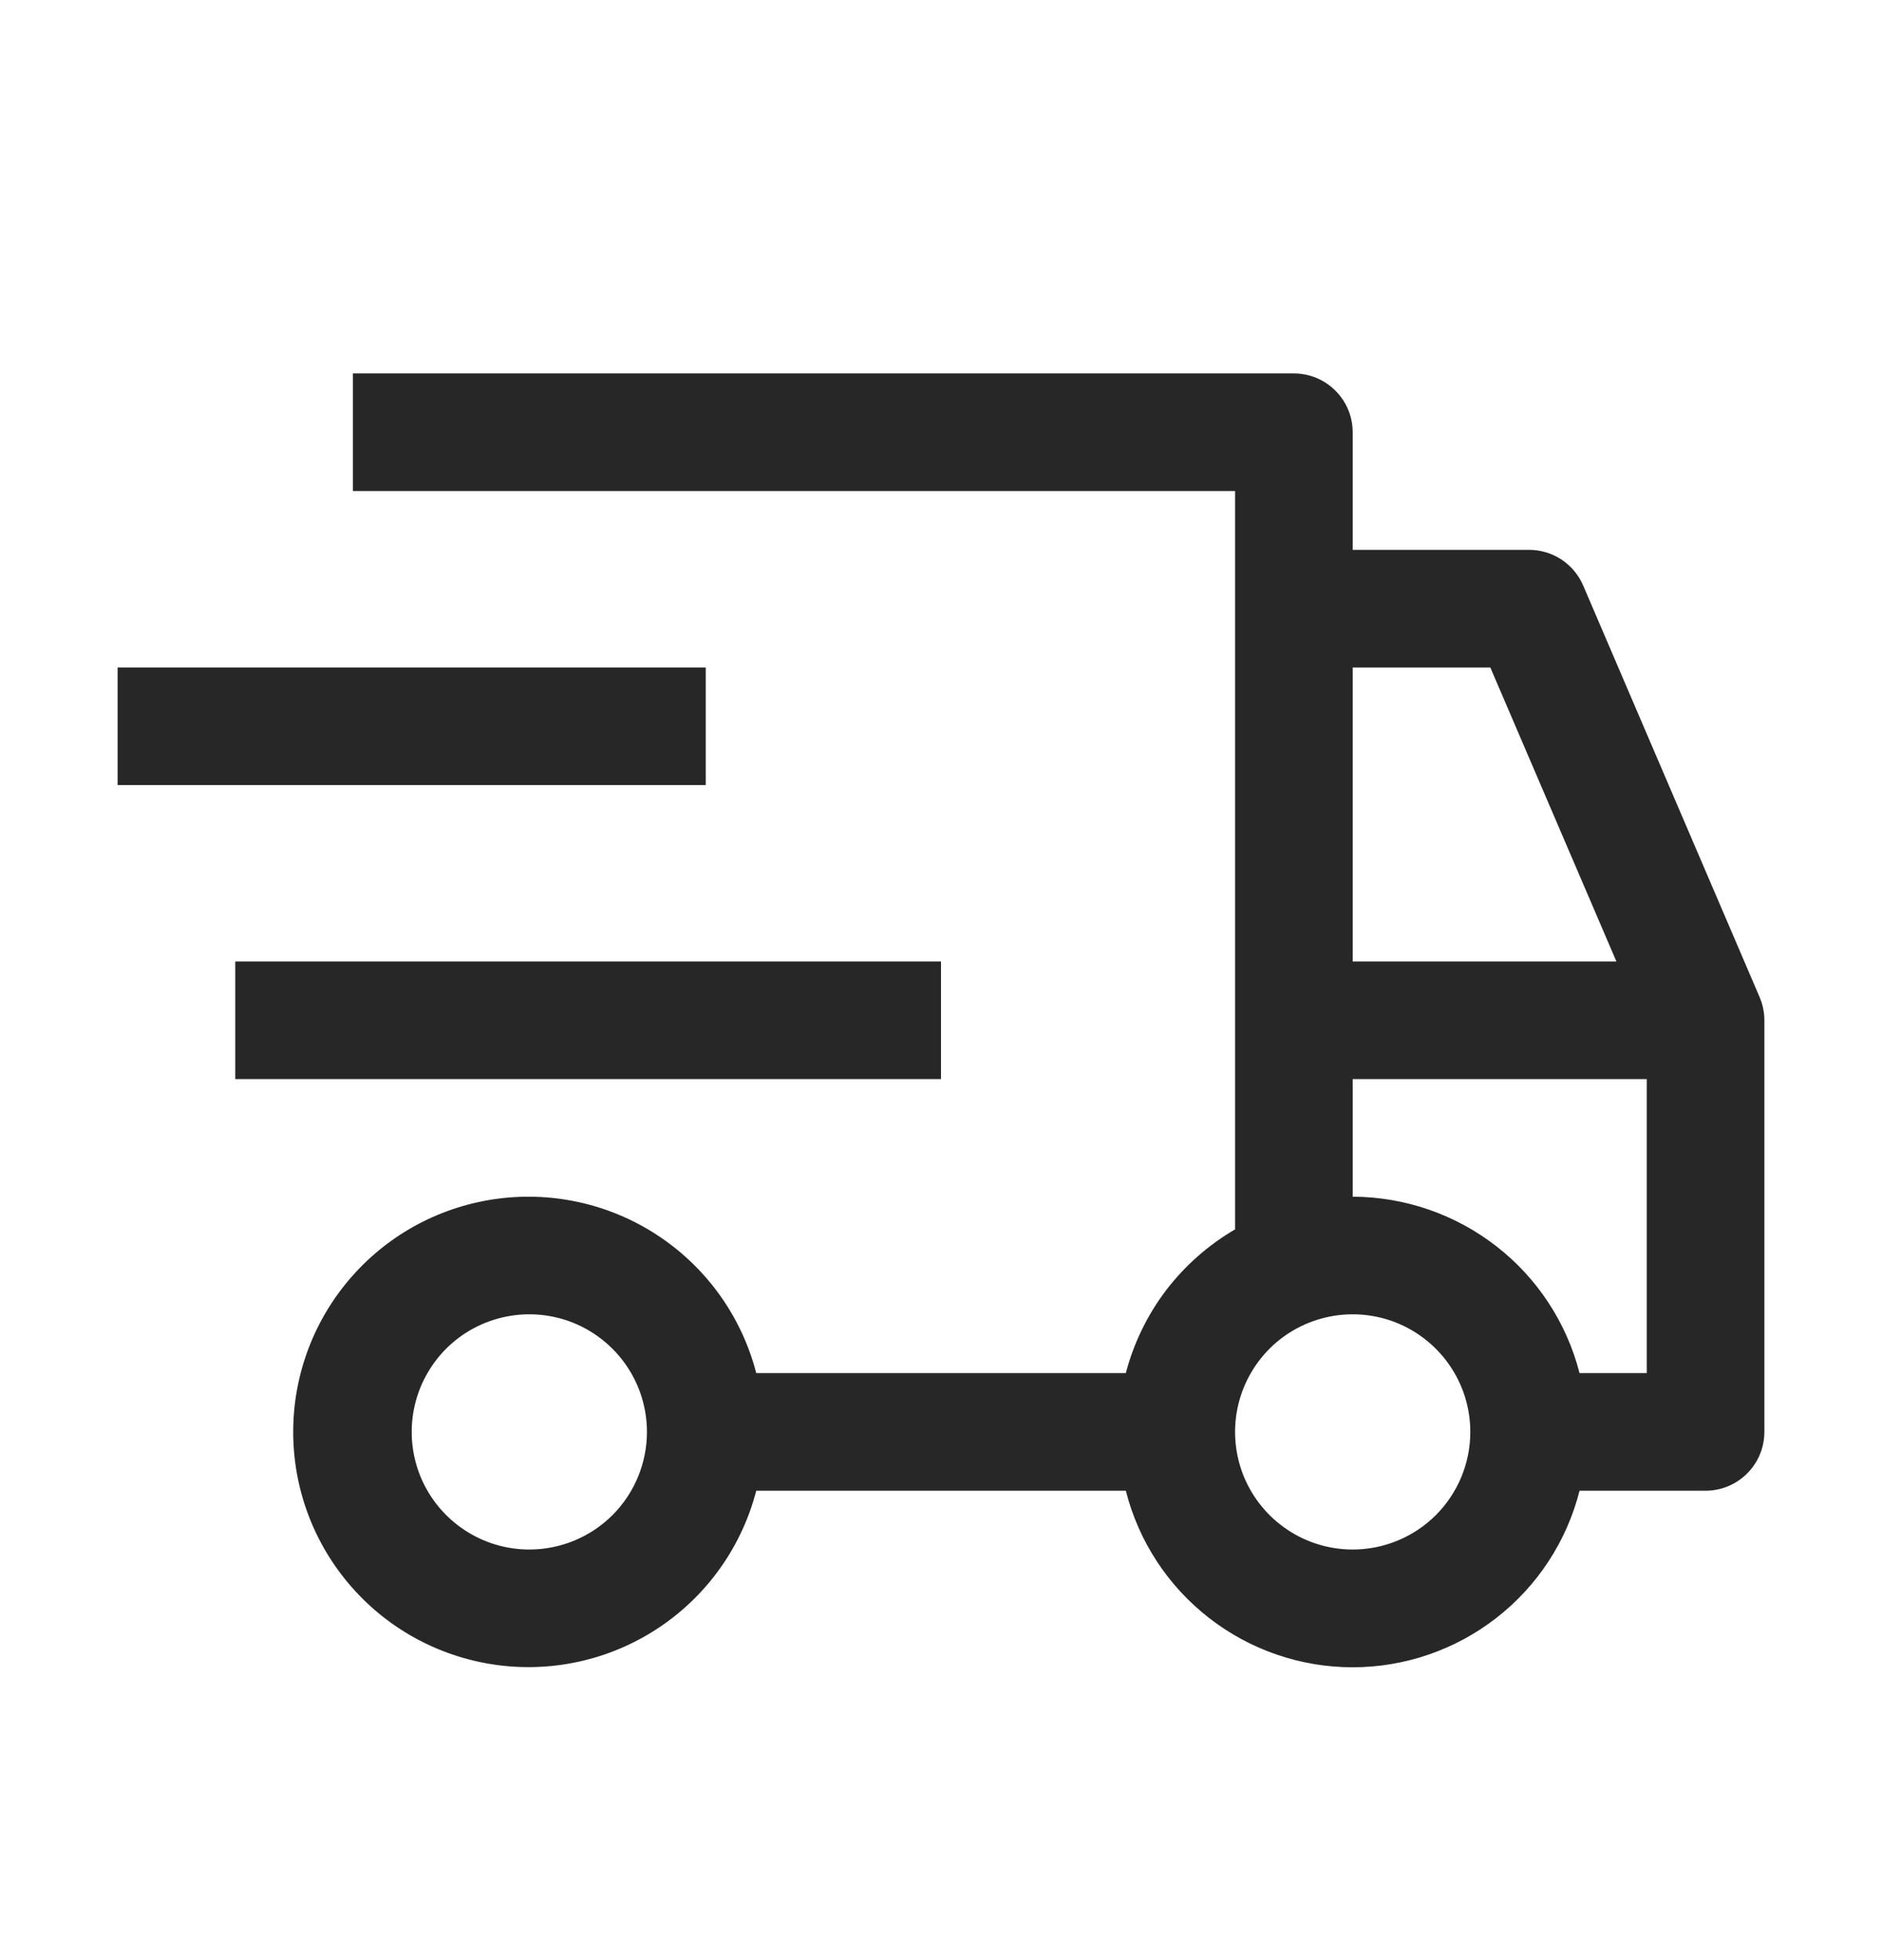
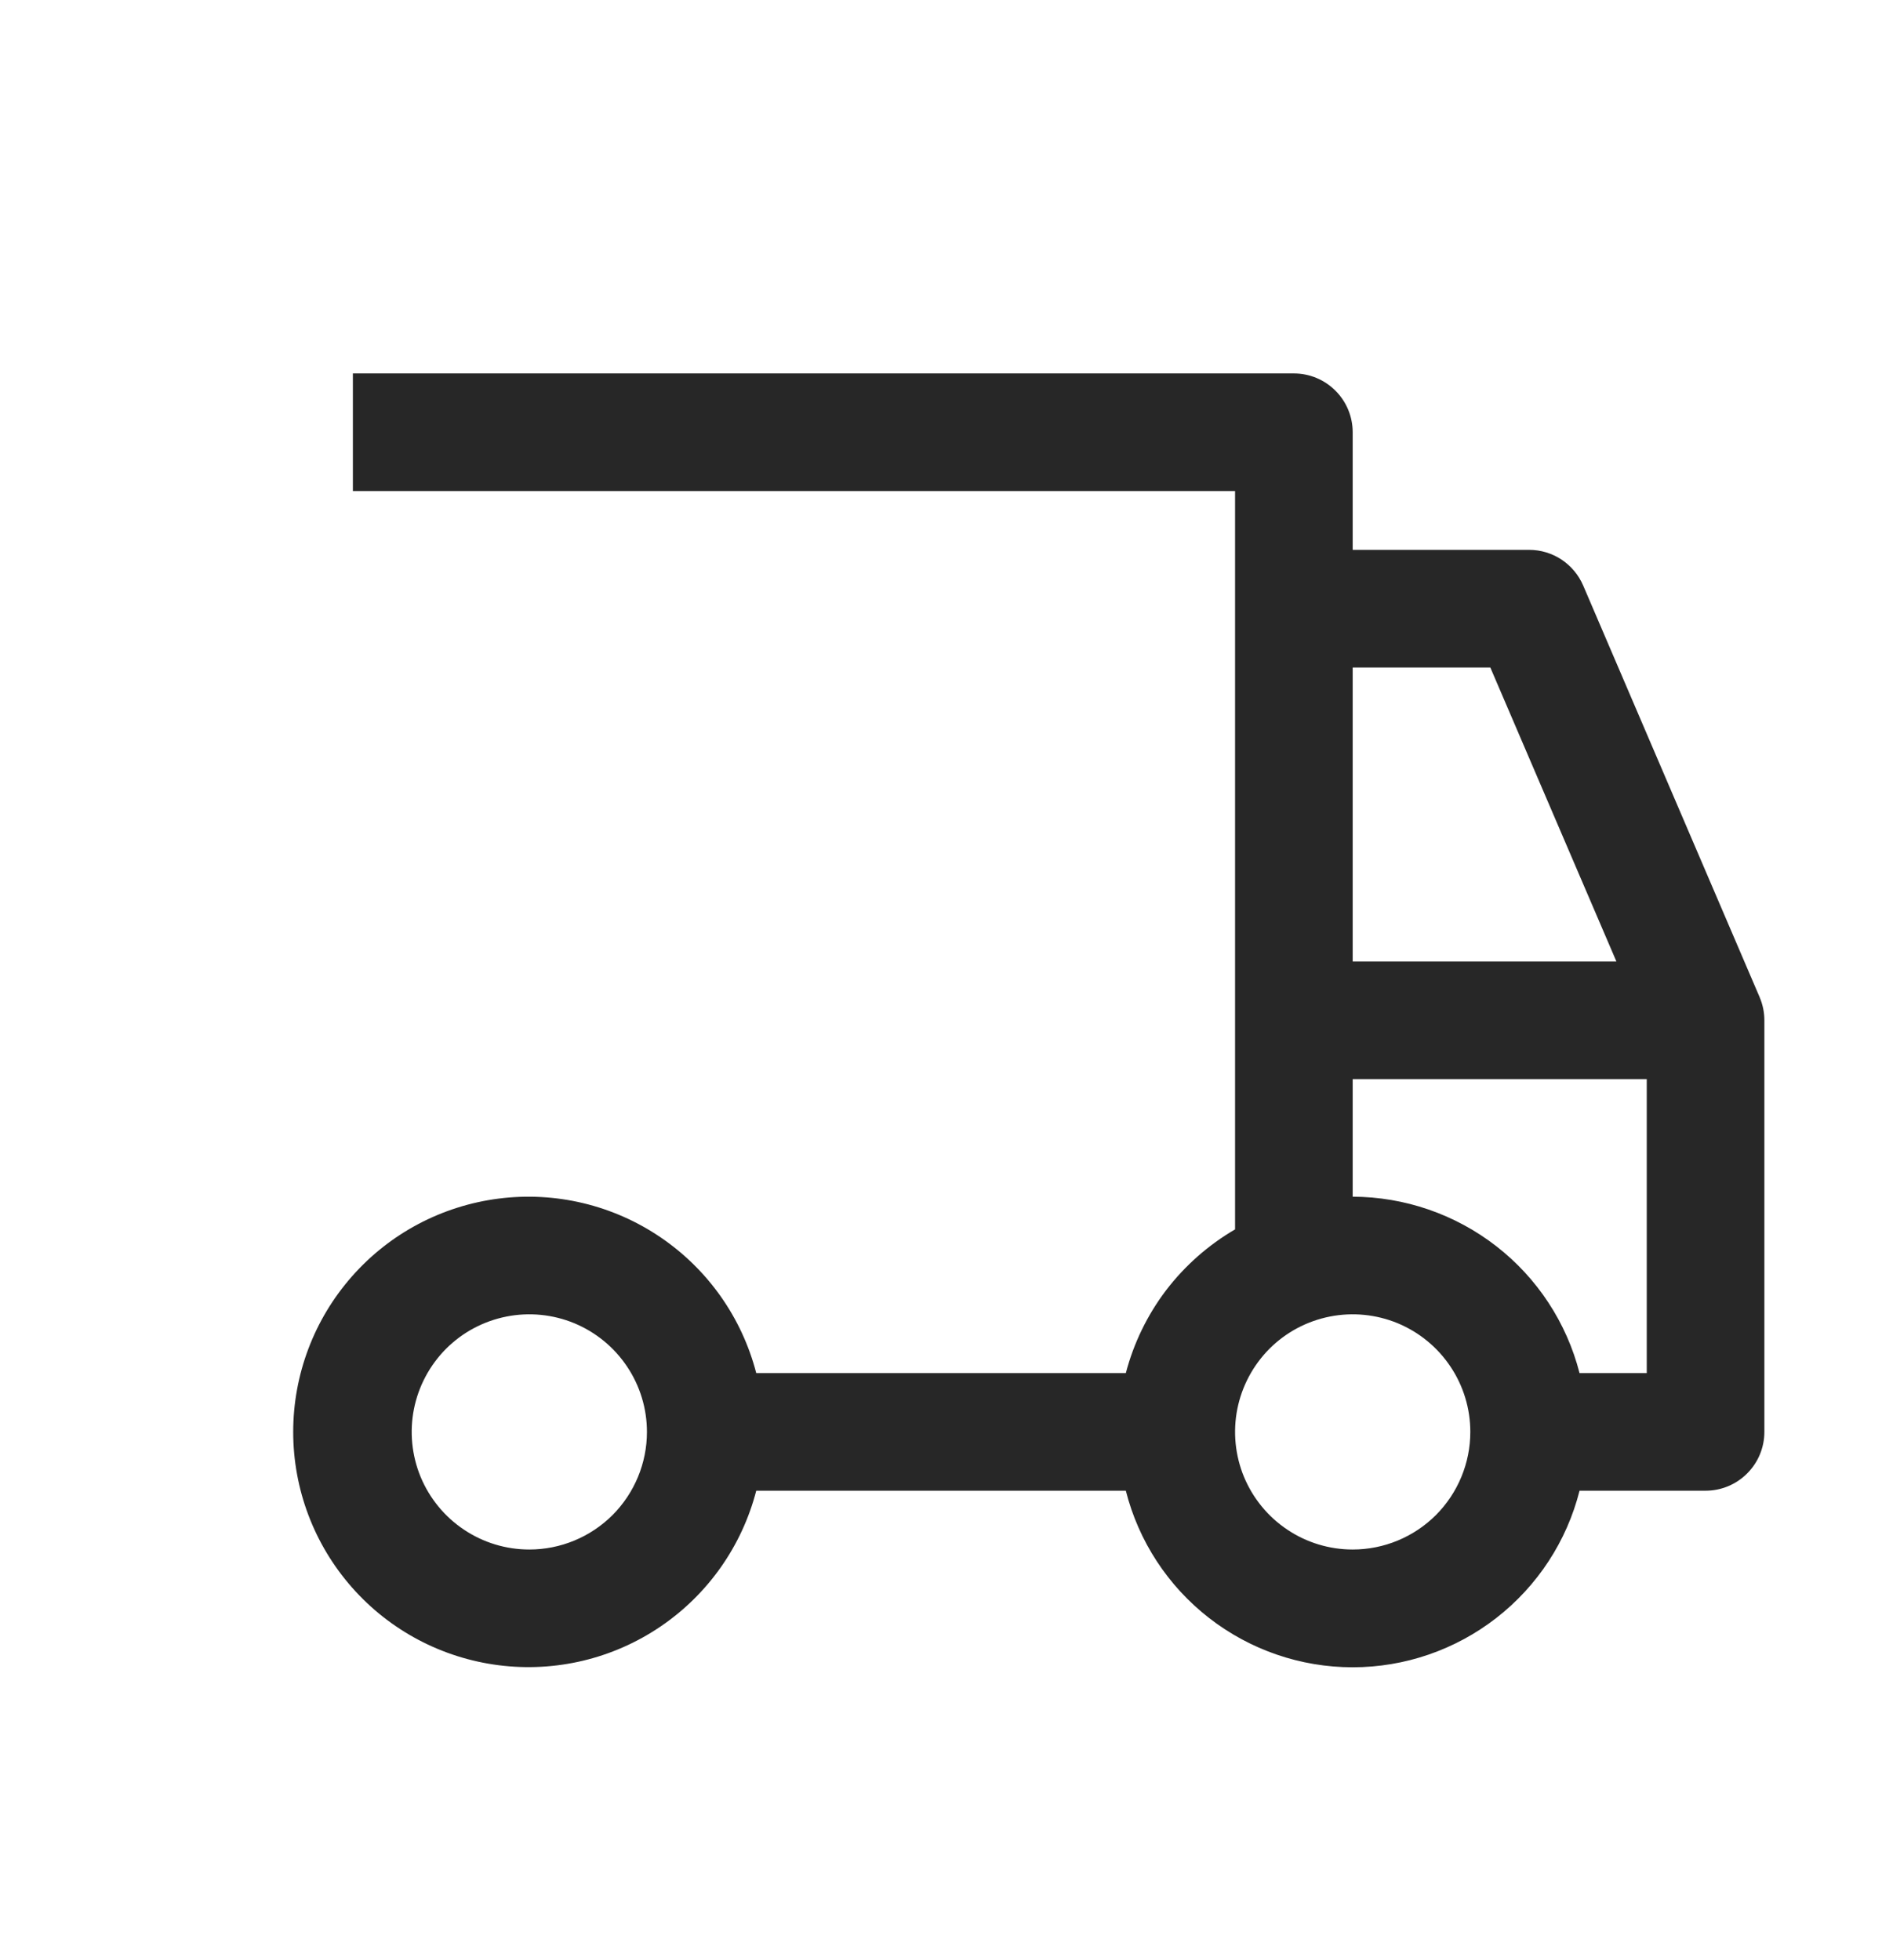
<svg xmlns="http://www.w3.org/2000/svg" fill="none" viewBox="0 0 24 25" height="25" width="24">
-   <path fill="#272727" d="M3 12.263H12V13.763H3V12.263ZM1.5 8.513H9V10.013H1.5V8.513Z" />
  <path fill="#272727" d="M22.439 12.717L20.189 7.467C20.131 7.333 20.035 7.218 19.913 7.137C19.79 7.056 19.647 7.013 19.5 7.013H17.25V5.513C17.25 5.314 17.171 5.123 17.03 4.983C16.89 4.842 16.699 4.763 16.5 4.763H4.5V6.263H15.75V15.68C15.409 15.879 15.11 16.143 14.87 16.457C14.631 16.772 14.457 17.131 14.357 17.513H9.644C9.461 16.806 9.027 16.19 8.422 15.78C7.818 15.37 7.085 15.195 6.361 15.287C5.636 15.379 4.97 15.732 4.488 16.28C4.005 16.828 3.739 17.533 3.739 18.263C3.739 18.993 4.005 19.698 4.488 20.246C4.97 20.794 5.636 21.147 6.361 21.239C7.085 21.331 7.818 21.156 8.422 20.746C9.027 20.336 9.461 19.72 9.644 19.013H14.357C14.52 19.657 14.893 20.227 15.417 20.635C15.941 21.043 16.586 21.265 17.25 21.265C17.914 21.265 18.559 21.043 19.083 20.635C19.607 20.227 19.98 19.657 20.143 19.013H21.75C21.949 19.013 22.14 18.934 22.28 18.793C22.421 18.653 22.5 18.462 22.5 18.263V13.013C22.5 12.911 22.479 12.811 22.439 12.717ZM6.75 19.763C6.453 19.763 6.163 19.675 5.917 19.51C5.67 19.345 5.478 19.111 5.364 18.837C5.251 18.563 5.221 18.261 5.279 17.97C5.337 17.679 5.48 17.412 5.689 17.202C5.899 16.992 6.166 16.85 6.457 16.792C6.748 16.734 7.05 16.764 7.324 16.877C7.598 16.991 7.832 17.183 7.997 17.43C8.162 17.676 8.25 17.966 8.25 18.263C8.25 18.661 8.092 19.042 7.811 19.324C7.529 19.605 7.148 19.763 6.75 19.763ZM17.25 8.513H19.005L20.613 12.263H17.25V8.513ZM17.25 19.763C16.953 19.763 16.663 19.675 16.417 19.51C16.17 19.345 15.978 19.111 15.864 18.837C15.751 18.563 15.721 18.261 15.779 17.97C15.837 17.679 15.98 17.412 16.189 17.202C16.399 16.992 16.666 16.85 16.957 16.792C17.248 16.734 17.55 16.764 17.824 16.877C18.098 16.991 18.332 17.183 18.497 17.43C18.662 17.676 18.75 17.966 18.75 18.263C18.75 18.661 18.592 19.042 18.311 19.324C18.029 19.605 17.648 19.763 17.25 19.763ZM21 17.513H20.143C19.978 16.87 19.605 16.301 19.081 15.894C18.557 15.487 17.913 15.265 17.25 15.263V13.763H21V17.513Z" />
</svg>